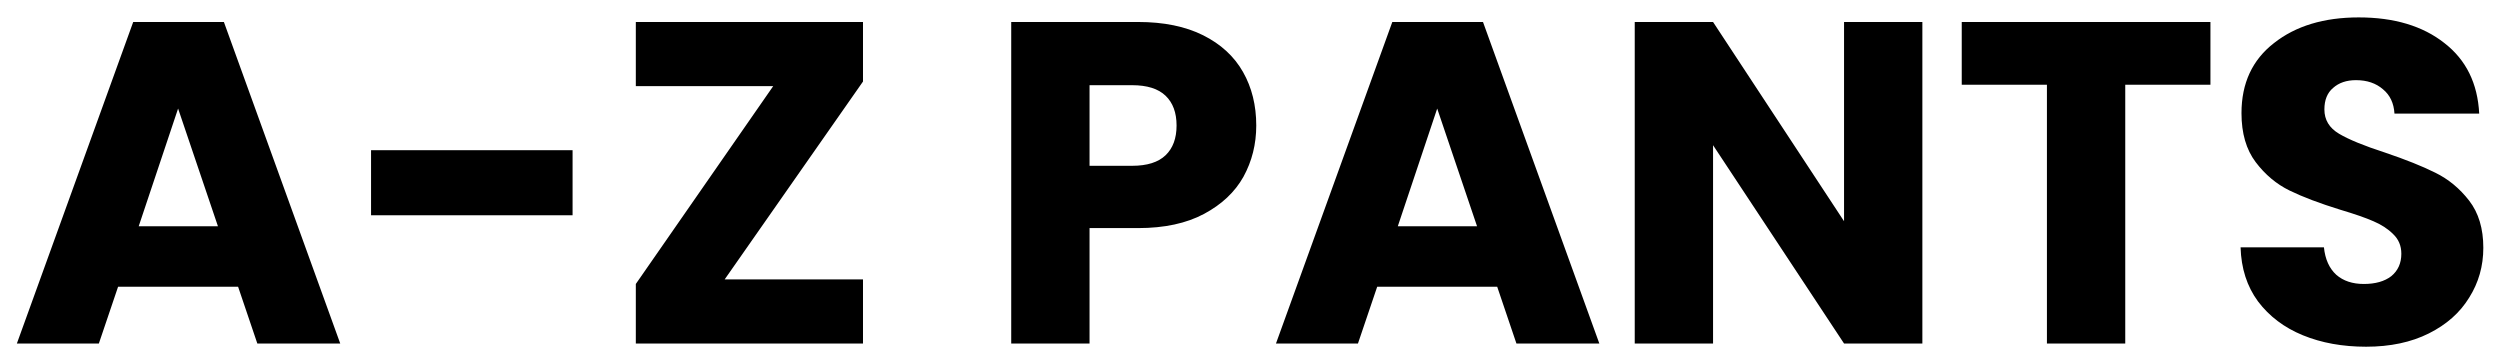
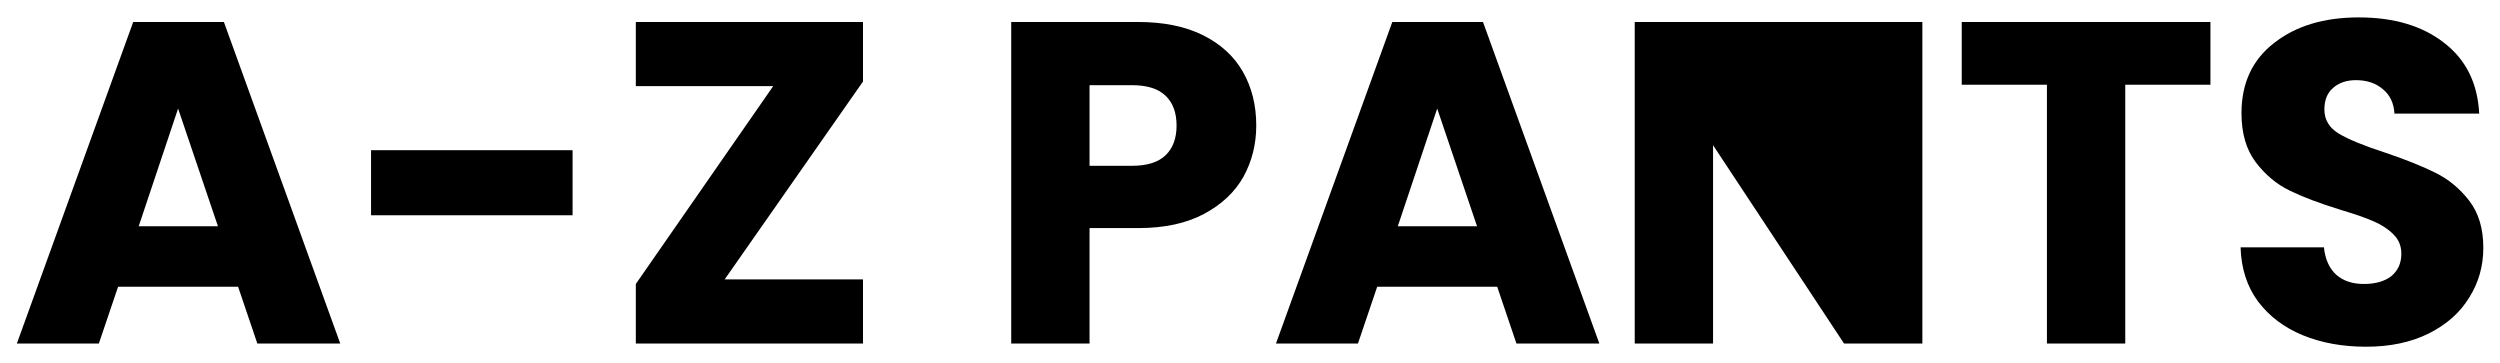
<svg xmlns="http://www.w3.org/2000/svg" width="131" height="19" viewBox="0 0 131 19" fill="none">
-   <path d="M12.476 15.024H6.188L5.18 18H0.884L6.98 1.152H11.732L17.828 18H13.484L12.476 15.024ZM11.42 11.856L9.332 5.688L7.268 11.856H11.42ZM30.003 7.872V11.28H19.443V7.872H30.003ZM37.973 14.64H45.221V18H33.317V14.88L40.517 4.512H33.317V1.152H45.221V4.272L37.973 14.64ZM65.828 6.576C65.828 7.552 65.604 8.448 65.156 9.264C64.708 10.064 64.02 10.712 63.092 11.208C62.164 11.704 61.012 11.952 59.636 11.952H57.092V18H52.988V1.152H59.636C60.98 1.152 62.116 1.384 63.044 1.848C63.972 2.312 64.668 2.952 65.132 3.768C65.596 4.584 65.828 5.52 65.828 6.576ZM59.324 8.688C60.108 8.688 60.692 8.504 61.076 8.136C61.46 7.768 61.652 7.248 61.652 6.576C61.652 5.904 61.46 5.384 61.076 5.016C60.692 4.648 60.108 4.464 59.324 4.464H57.092V8.688H59.324ZM78.453 15.024H72.165L71.157 18H66.861L72.957 1.152H77.709L83.805 18H79.461L78.453 15.024ZM77.397 11.856L75.309 5.688L73.245 11.856H77.397ZM100.732 18H96.628L89.764 7.608V18H85.66V1.152H89.764L96.628 11.592V1.152H100.732V18ZM115.827 1.152V4.44H111.363V18H107.259V4.44H102.795V1.152H115.827ZM123.982 18.168C122.75 18.168 121.646 17.968 120.67 17.568C119.694 17.168 118.91 16.576 118.318 15.792C117.742 15.008 117.438 14.064 117.406 12.96H121.774C121.838 13.584 122.054 14.064 122.422 14.4C122.79 14.72 123.27 14.88 123.862 14.88C124.47 14.88 124.95 14.744 125.302 14.472C125.654 14.184 125.83 13.792 125.83 13.296C125.83 12.88 125.686 12.536 125.398 12.264C125.126 11.992 124.782 11.768 124.366 11.592C123.966 11.416 123.39 11.216 122.638 10.992C121.55 10.656 120.662 10.32 119.974 9.984C119.286 9.648 118.694 9.152 118.198 8.496C117.702 7.84 117.454 6.984 117.454 5.928C117.454 4.36 118.022 3.136 119.158 2.256C120.294 1.36 121.774 0.912 123.598 0.912C125.454 0.912 126.95 1.36 128.086 2.256C129.222 3.136 129.83 4.368 129.91 5.952H125.47C125.438 5.408 125.238 4.984 124.87 4.68C124.502 4.36 124.03 4.2 123.454 4.2C122.958 4.2 122.558 4.336 122.254 4.608C121.95 4.864 121.798 5.24 121.798 5.736C121.798 6.28 122.054 6.704 122.566 7.008C123.078 7.312 123.878 7.64 124.966 7.992C126.054 8.36 126.934 8.712 127.606 9.048C128.294 9.384 128.886 9.872 129.382 10.512C129.878 11.152 130.126 11.976 130.126 12.984C130.126 13.944 129.878 14.816 129.382 15.6C128.902 16.384 128.198 17.008 127.27 17.472C126.342 17.936 125.246 18.168 123.982 18.168Z" fill="black" />
+   <path d="M12.476 15.024H6.188L5.18 18H0.884L6.98 1.152H11.732L17.828 18H13.484L12.476 15.024ZM11.42 11.856L9.332 5.688L7.268 11.856H11.42ZM30.003 7.872V11.28H19.443V7.872H30.003ZM37.973 14.64H45.221V18H33.317V14.88L40.517 4.512H33.317V1.152H45.221V4.272L37.973 14.64ZM65.828 6.576C65.828 7.552 65.604 8.448 65.156 9.264C64.708 10.064 64.02 10.712 63.092 11.208C62.164 11.704 61.012 11.952 59.636 11.952H57.092V18H52.988V1.152H59.636C60.98 1.152 62.116 1.384 63.044 1.848C63.972 2.312 64.668 2.952 65.132 3.768C65.596 4.584 65.828 5.52 65.828 6.576ZM59.324 8.688C60.108 8.688 60.692 8.504 61.076 8.136C61.46 7.768 61.652 7.248 61.652 6.576C61.652 5.904 61.46 5.384 61.076 5.016C60.692 4.648 60.108 4.464 59.324 4.464H57.092V8.688H59.324ZM78.453 15.024H72.165L71.157 18H66.861L72.957 1.152H77.709L83.805 18H79.461L78.453 15.024ZM77.397 11.856L75.309 5.688L73.245 11.856H77.397ZM100.732 18H96.628L89.764 7.608V18H85.66V1.152H89.764V1.152H100.732V18ZM115.827 1.152V4.44H111.363V18H107.259V4.44H102.795V1.152H115.827ZM123.982 18.168C122.75 18.168 121.646 17.968 120.67 17.568C119.694 17.168 118.91 16.576 118.318 15.792C117.742 15.008 117.438 14.064 117.406 12.96H121.774C121.838 13.584 122.054 14.064 122.422 14.4C122.79 14.72 123.27 14.88 123.862 14.88C124.47 14.88 124.95 14.744 125.302 14.472C125.654 14.184 125.83 13.792 125.83 13.296C125.83 12.88 125.686 12.536 125.398 12.264C125.126 11.992 124.782 11.768 124.366 11.592C123.966 11.416 123.39 11.216 122.638 10.992C121.55 10.656 120.662 10.32 119.974 9.984C119.286 9.648 118.694 9.152 118.198 8.496C117.702 7.84 117.454 6.984 117.454 5.928C117.454 4.36 118.022 3.136 119.158 2.256C120.294 1.36 121.774 0.912 123.598 0.912C125.454 0.912 126.95 1.36 128.086 2.256C129.222 3.136 129.83 4.368 129.91 5.952H125.47C125.438 5.408 125.238 4.984 124.87 4.68C124.502 4.36 124.03 4.2 123.454 4.2C122.958 4.2 122.558 4.336 122.254 4.608C121.95 4.864 121.798 5.24 121.798 5.736C121.798 6.28 122.054 6.704 122.566 7.008C123.078 7.312 123.878 7.64 124.966 7.992C126.054 8.36 126.934 8.712 127.606 9.048C128.294 9.384 128.886 9.872 129.382 10.512C129.878 11.152 130.126 11.976 130.126 12.984C130.126 13.944 129.878 14.816 129.382 15.6C128.902 16.384 128.198 17.008 127.27 17.472C126.342 17.936 125.246 18.168 123.982 18.168Z" fill="black" />
</svg>